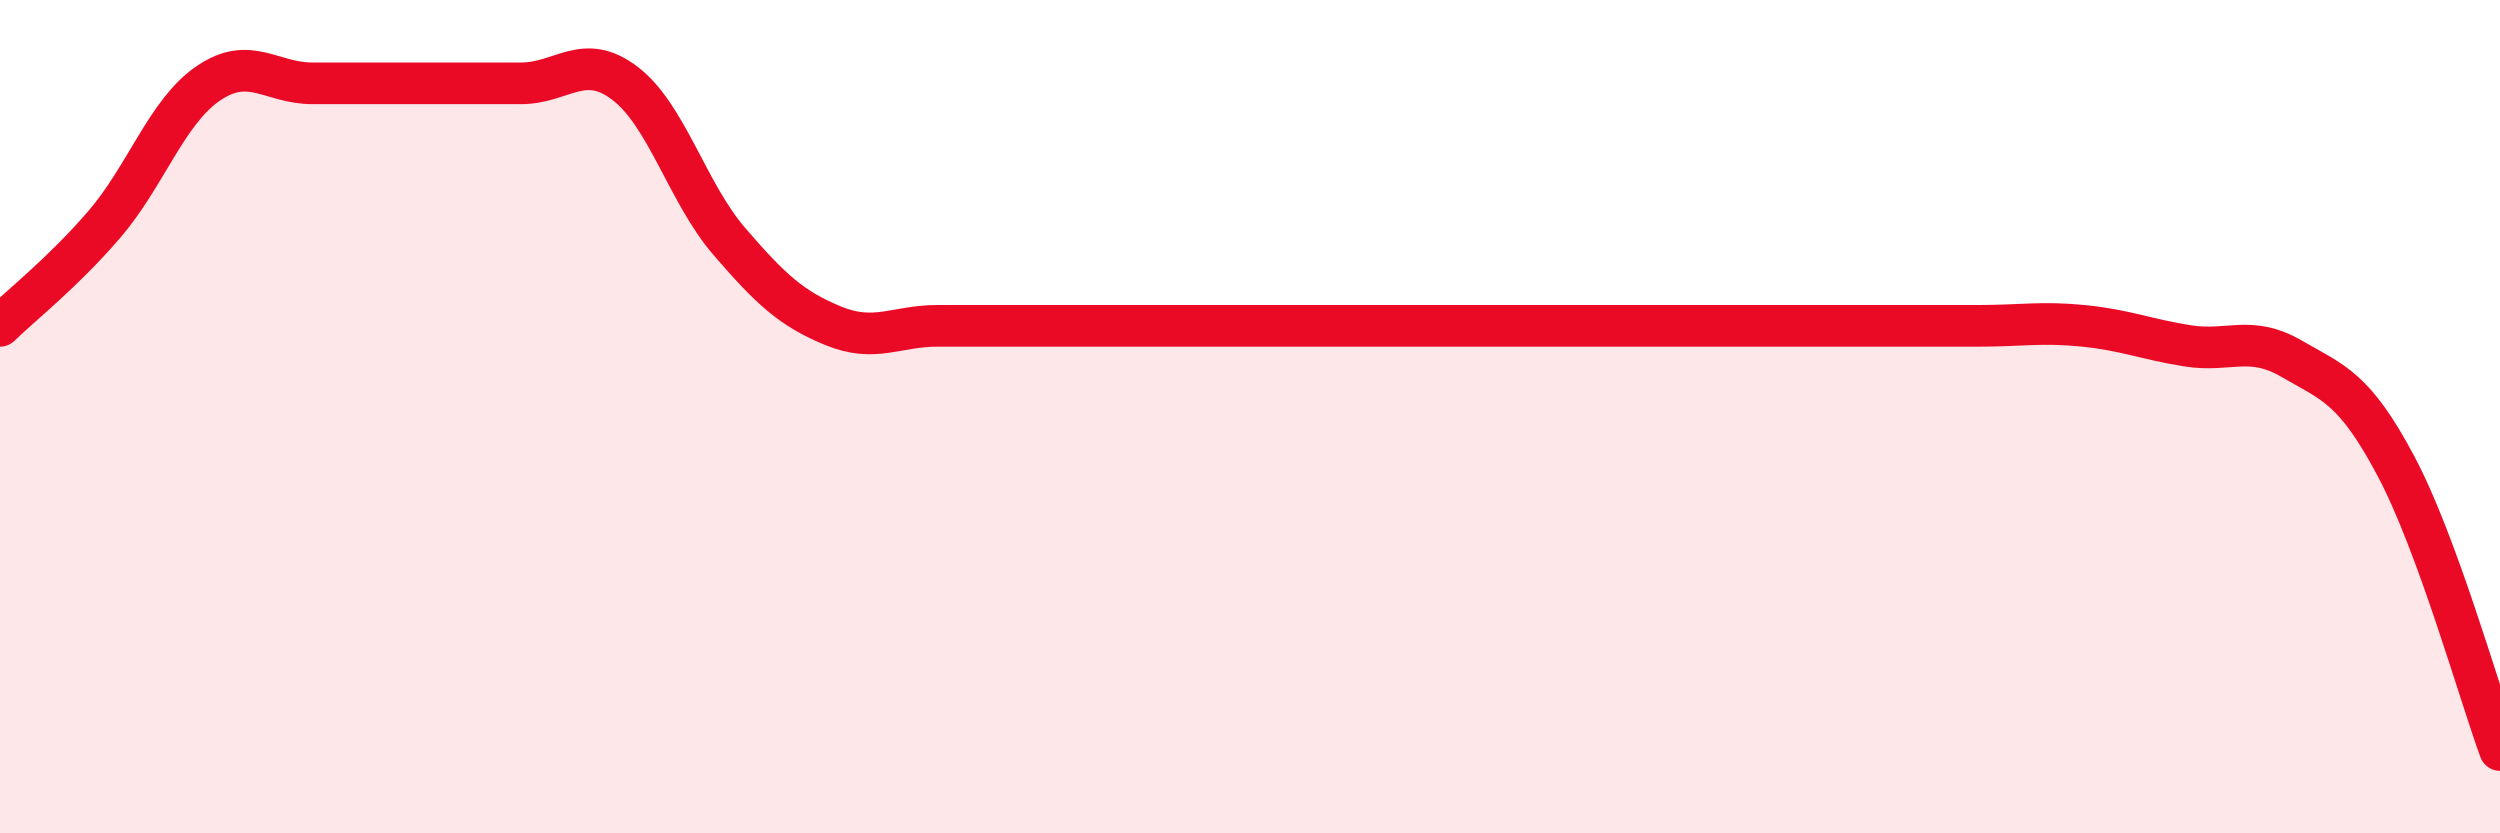
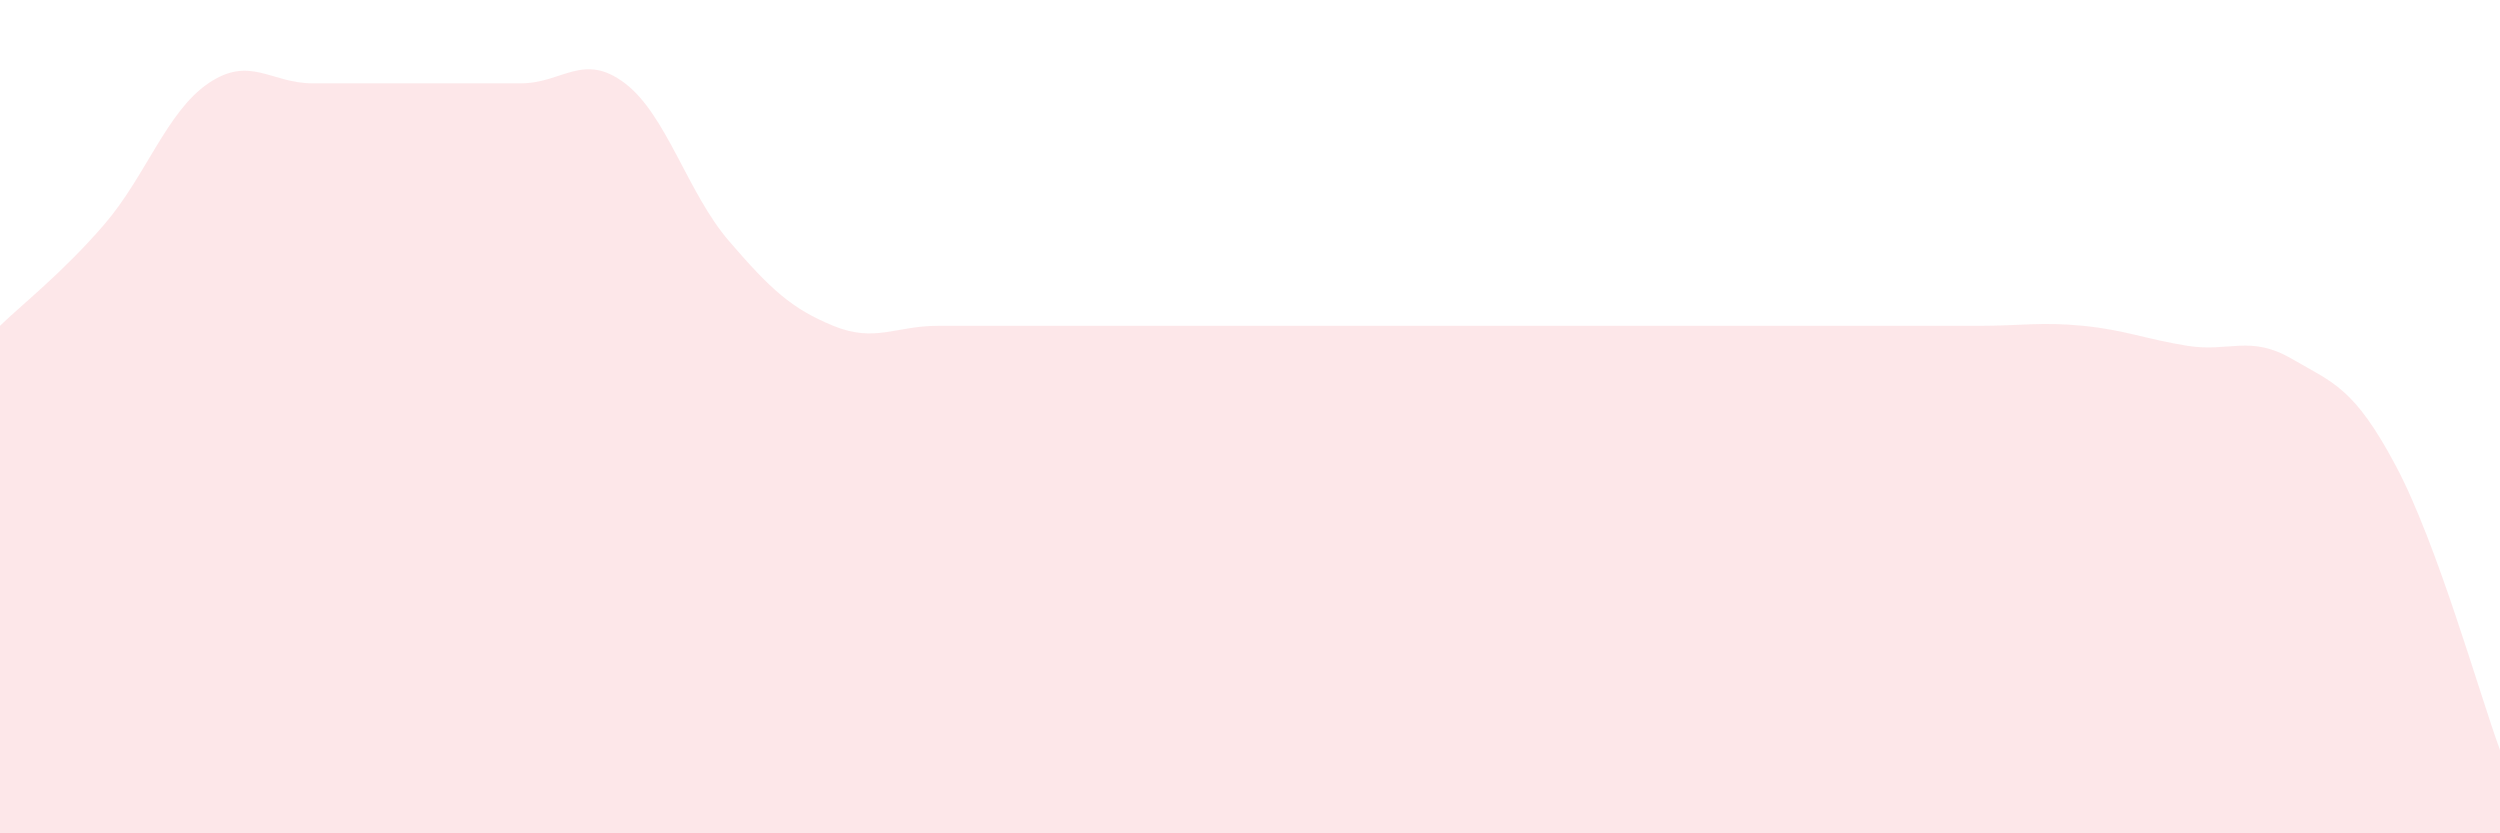
<svg xmlns="http://www.w3.org/2000/svg" width="60" height="20" viewBox="0 0 60 20">
  <path d="M 0,7.82 C 0.5,7.33 1.5,6.55 2.5,5.39 C 3.5,4.23 4,2.68 5,2 C 6,1.32 6.5,2 7.5,2 C 8.5,2 9,2 10,2 C 11,2 11.5,2 12.5,2 C 13.5,2 14,1.24 15,2 C 16,2.76 16.5,4.63 17.5,5.79 C 18.5,6.95 19,7.41 20,7.82 C 21,8.23 21.5,7.82 22.5,7.82 C 23.5,7.82 24,7.82 25,7.82 C 26,7.82 26.5,7.82 27.5,7.82 C 28.5,7.82 29,7.82 30,7.82 C 31,7.82 31.5,7.82 32.5,7.82 C 33.5,7.82 34,7.82 35,7.82 C 36,7.82 36.5,7.82 37.5,7.82 C 38.5,7.82 39,7.82 40,7.82 C 41,7.82 41.5,7.82 42.5,7.82 C 43.5,7.82 44,7.82 45,7.82 C 46,7.82 46.5,7.82 47.5,7.82 C 48.5,7.82 49,7.72 50,7.82 C 51,7.92 51.5,8.14 52.5,8.3 C 53.5,8.46 54,8.03 55,8.61 C 56,9.19 56.5,9.3 57.5,11.18 C 58.5,13.06 59.5,16.64 60,18L60 20L0 20Z" fill="#EB0A25" opacity="0.1" stroke-linecap="round" stroke-linejoin="round" />
-   <path d="M 0,7.82 C 0.5,7.33 1.5,6.55 2.5,5.39 C 3.5,4.23 4,2.68 5,2 C 6,1.32 6.5,2 7.5,2 C 8.5,2 9,2 10,2 C 11,2 11.5,2 12.5,2 C 13.5,2 14,1.24 15,2 C 16,2.76 16.5,4.63 17.5,5.79 C 18.5,6.95 19,7.41 20,7.82 C 21,8.23 21.5,7.82 22.5,7.82 C 23.5,7.82 24,7.82 25,7.82 C 26,7.82 26.5,7.82 27.5,7.82 C 28.5,7.82 29,7.82 30,7.82 C 31,7.82 31.5,7.82 32.5,7.82 C 33.5,7.82 34,7.82 35,7.82 C 36,7.82 36.5,7.82 37.5,7.82 C 38.5,7.82 39,7.82 40,7.82 C 41,7.82 41.5,7.82 42.5,7.82 C 43.5,7.82 44,7.82 45,7.82 C 46,7.82 46.5,7.82 47.5,7.82 C 48.5,7.82 49,7.72 50,7.82 C 51,7.92 51.5,8.14 52.5,8.3 C 53.5,8.46 54,8.03 55,8.61 C 56,9.19 56.5,9.3 57.5,11.18 C 58.5,13.06 59.5,16.64 60,18" stroke="#EB0A25" stroke-width="1" fill="none" stroke-linecap="round" stroke-linejoin="round" />
</svg>